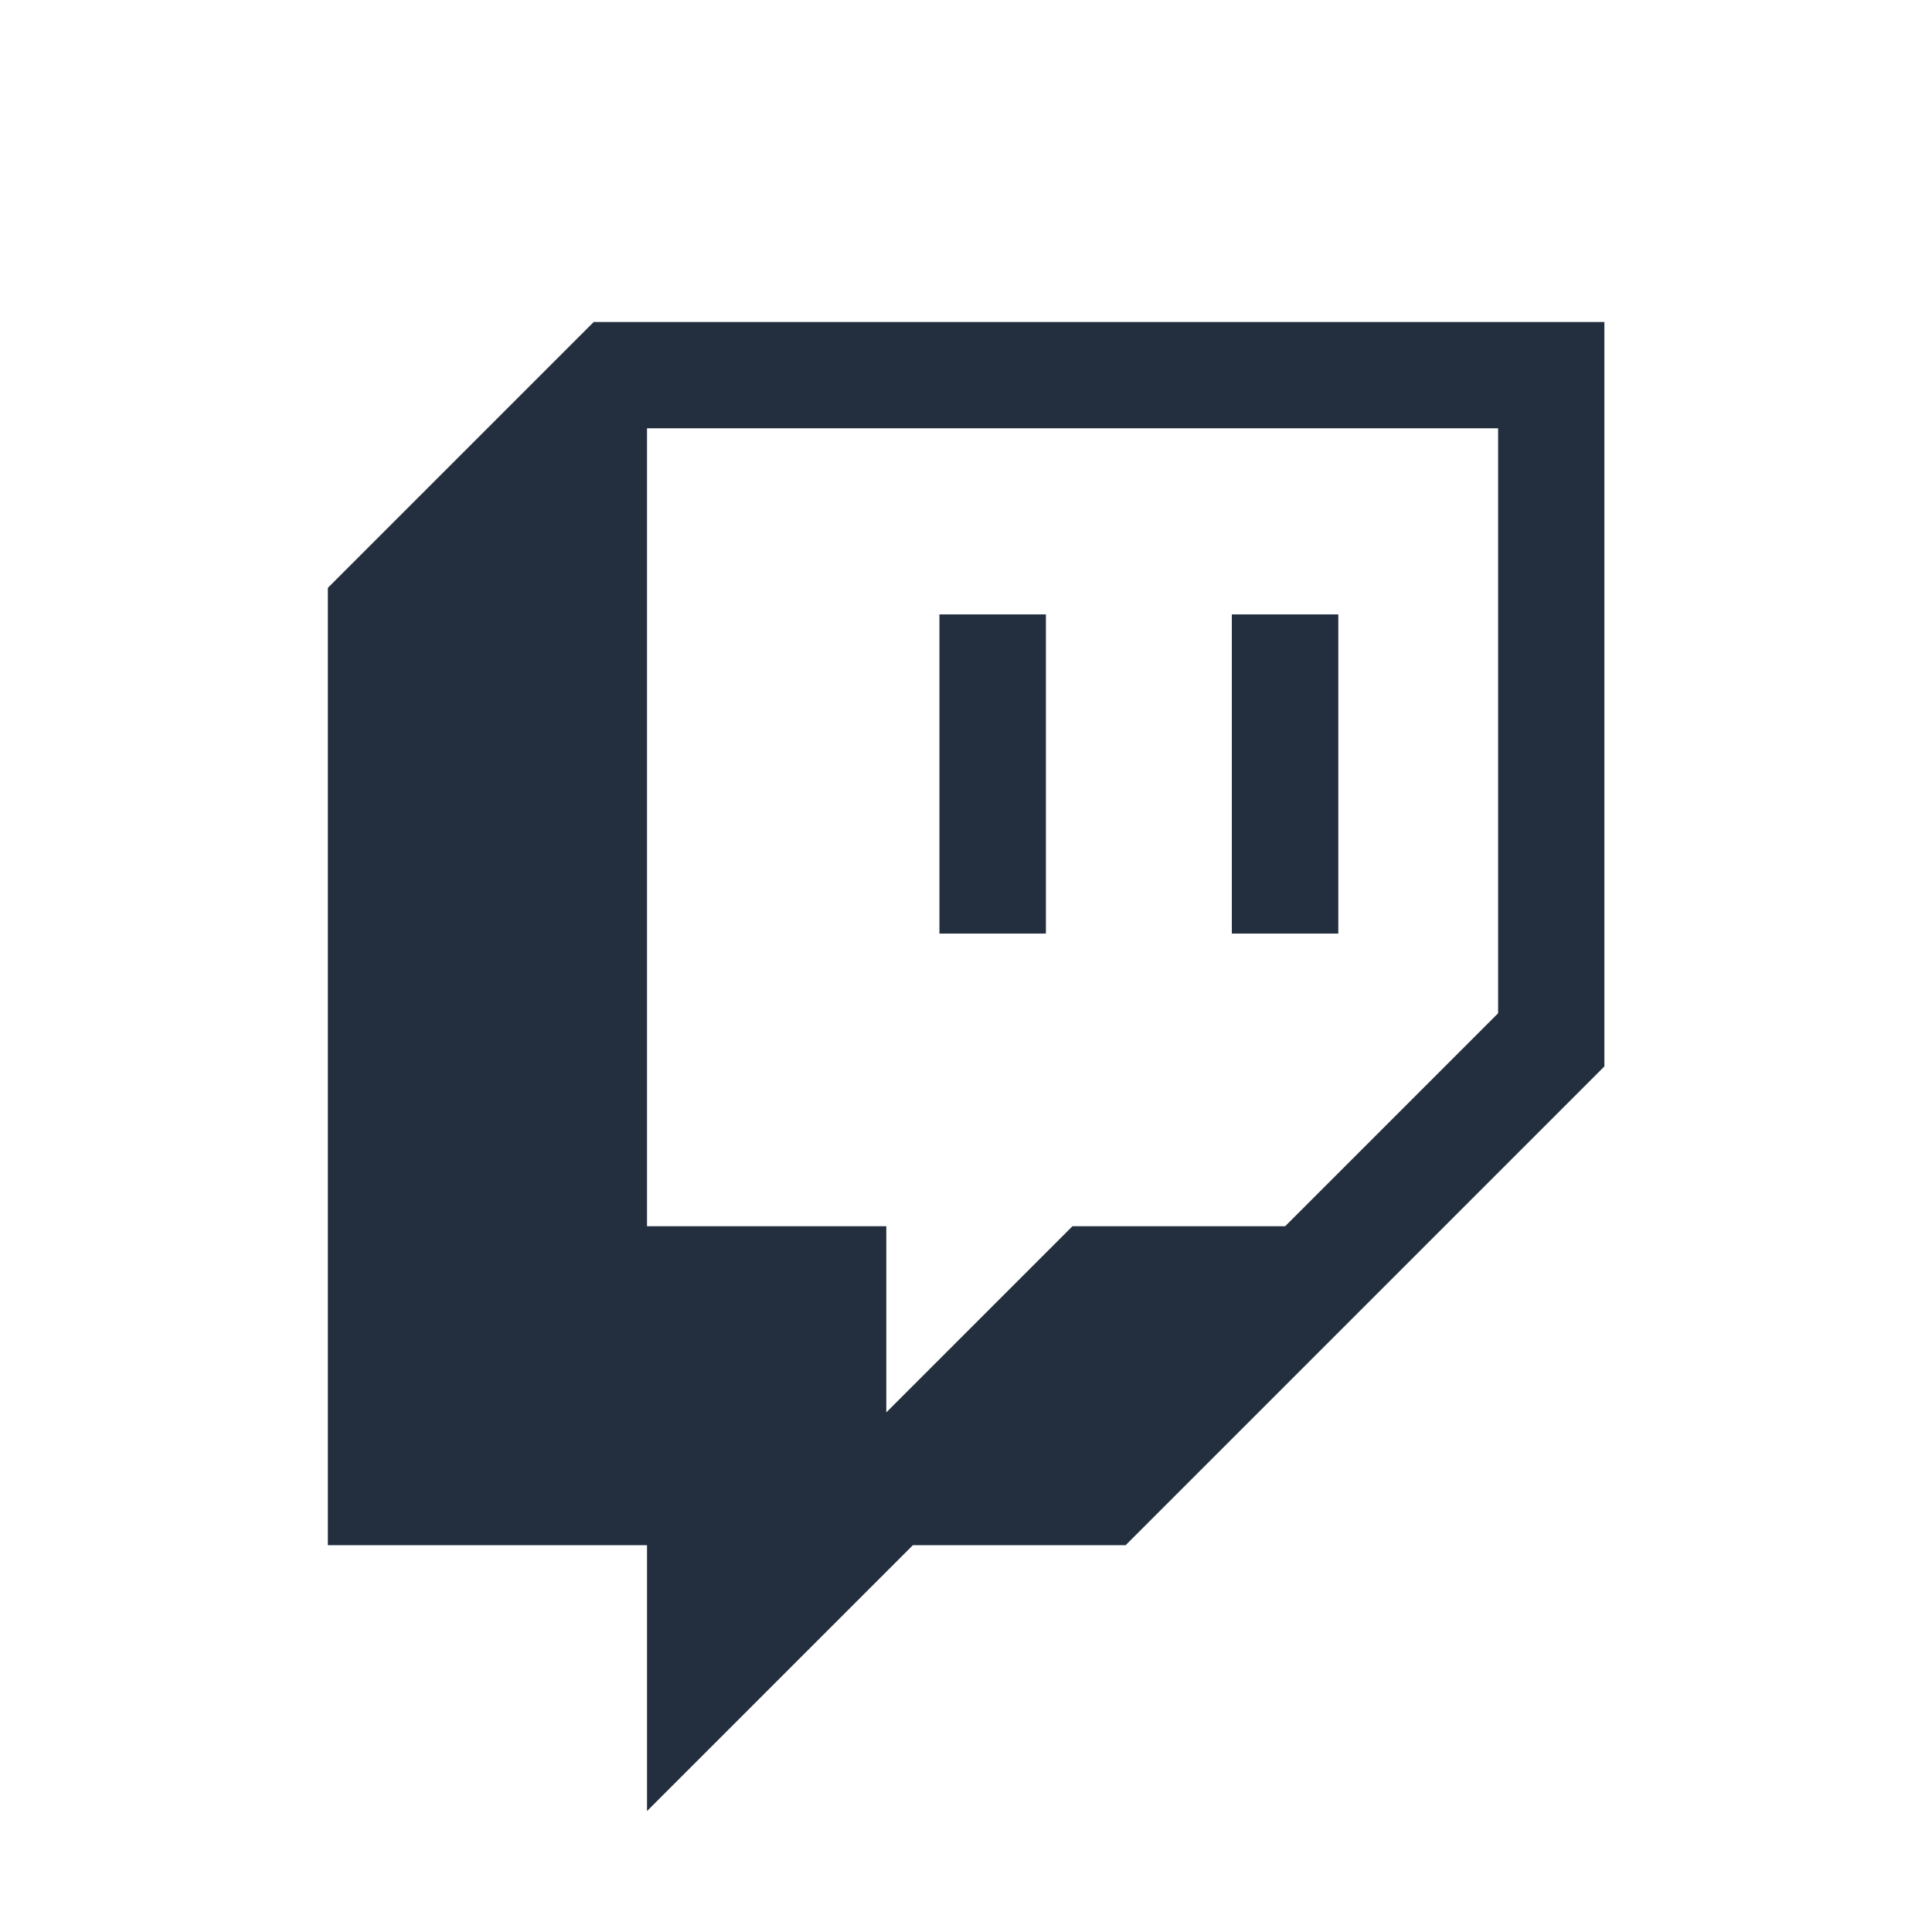
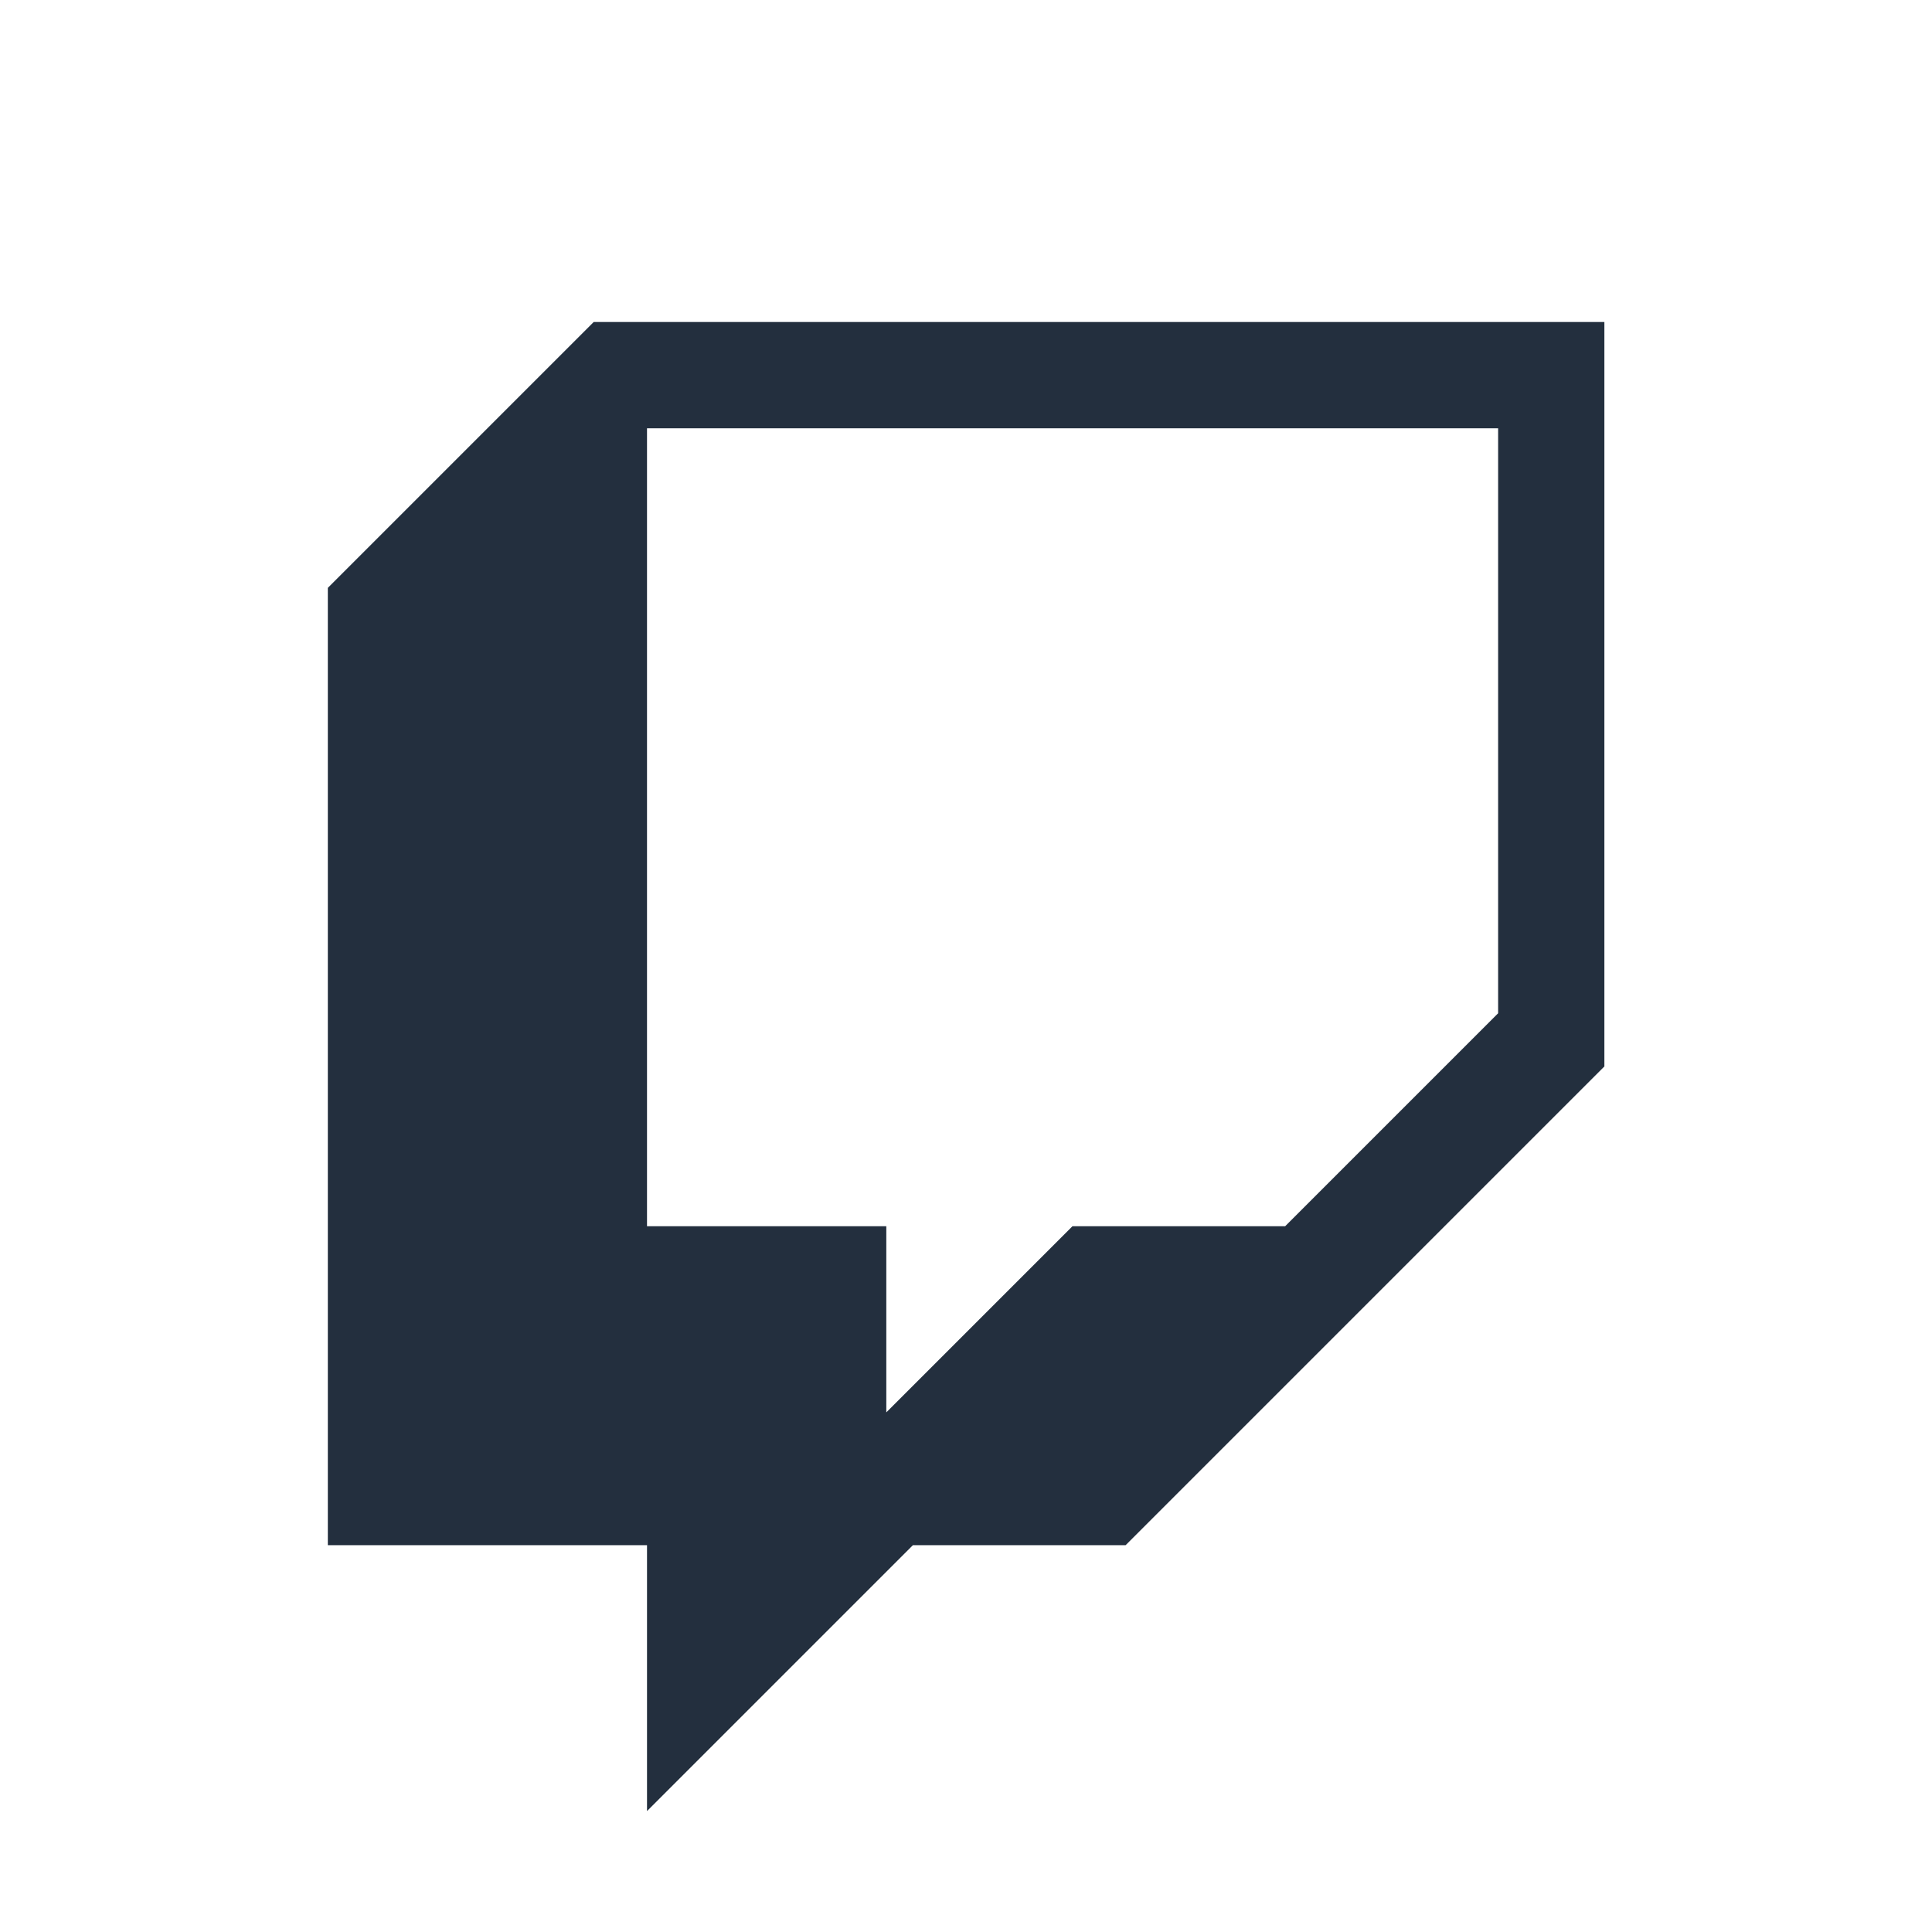
<svg xmlns="http://www.w3.org/2000/svg" version="1.1" id="Layer_1" x="0px" y="0px" viewBox="0 0 64 64" style="enable-background:new 0 0 64 64;" xml:space="preserve">
  <style type="text/css">
	.st0{fill:#232F3E;}
</style>
  <path class="st0" d="M19.667,10.667l-8.807,8.807v31.713h10.573v8.807l8.807-8.807h7.047l15.86-15.86v-24.66H19.667z   M49.62,33.573l-7.047,7.047H35.527l-6.167,6.167v-6.167h-7.927V14.187H49.627v19.38L49.62,33.573z" />
-   <path class="st0" d="M34.647,20.353h-3.527v10.573h3.527V20.353z" />
-   <path class="st0" d="M44.333,20.353h-3.527v10.573h3.527V20.353z" />
</svg>